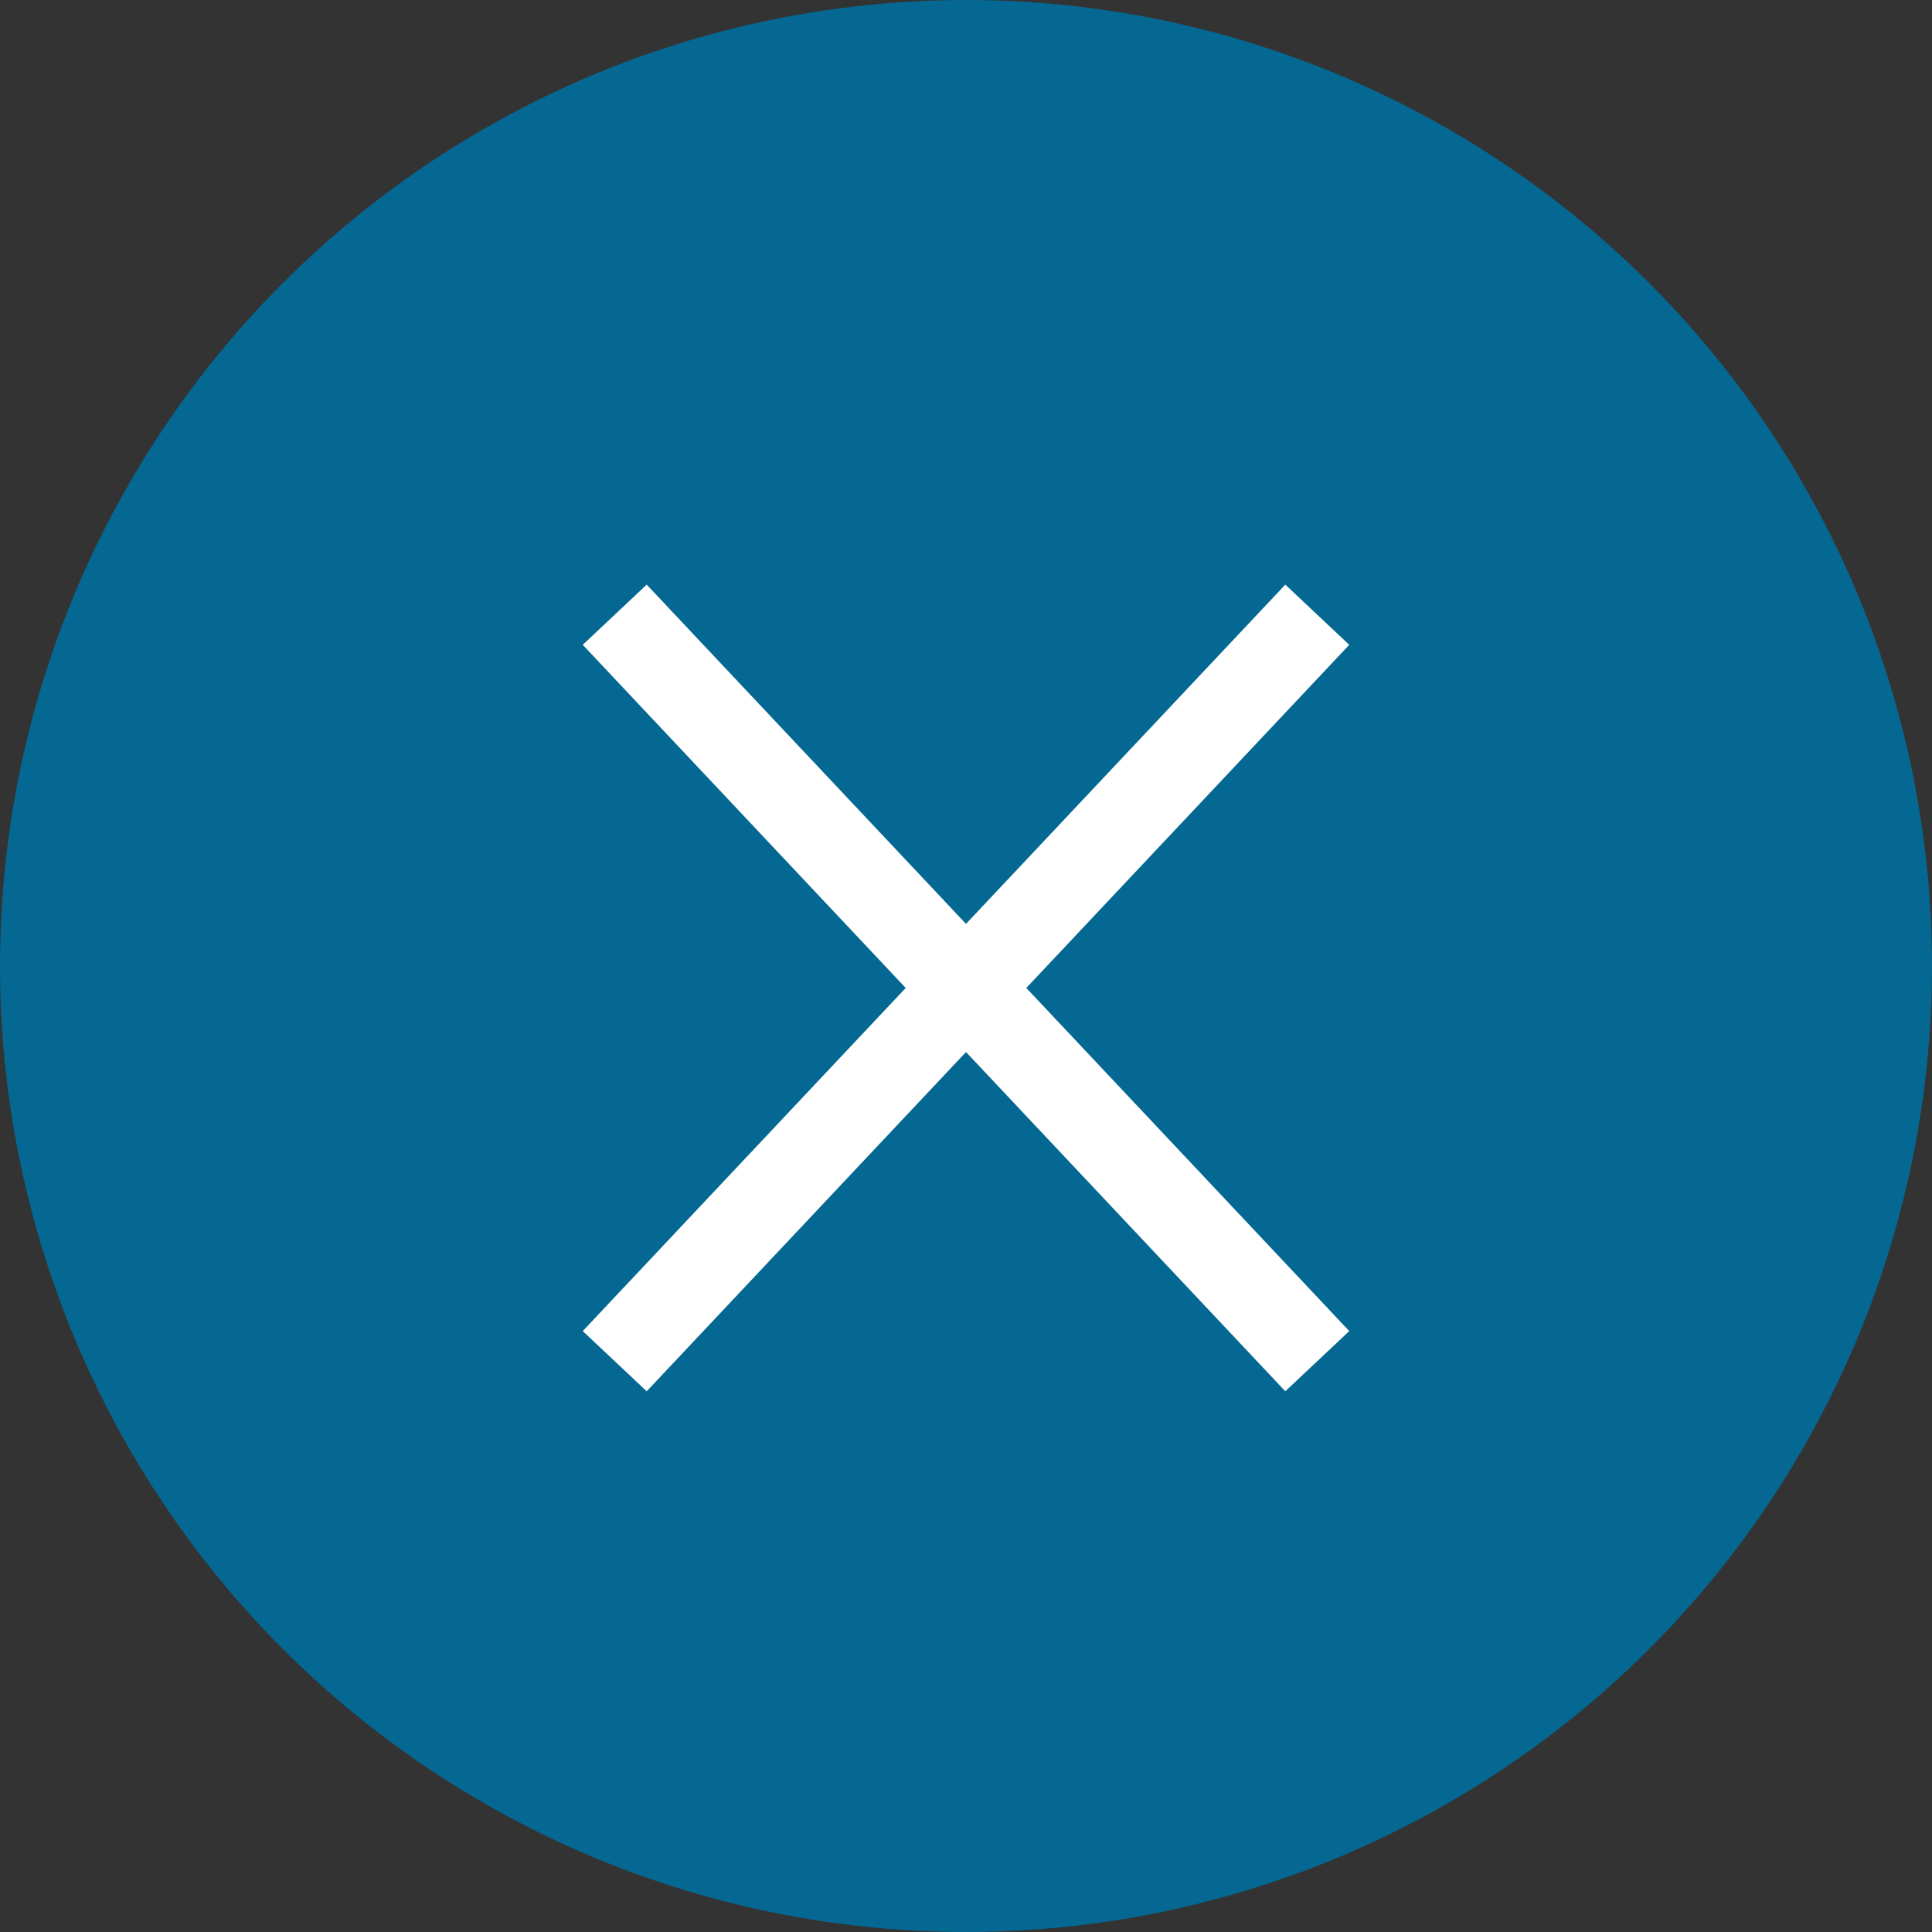
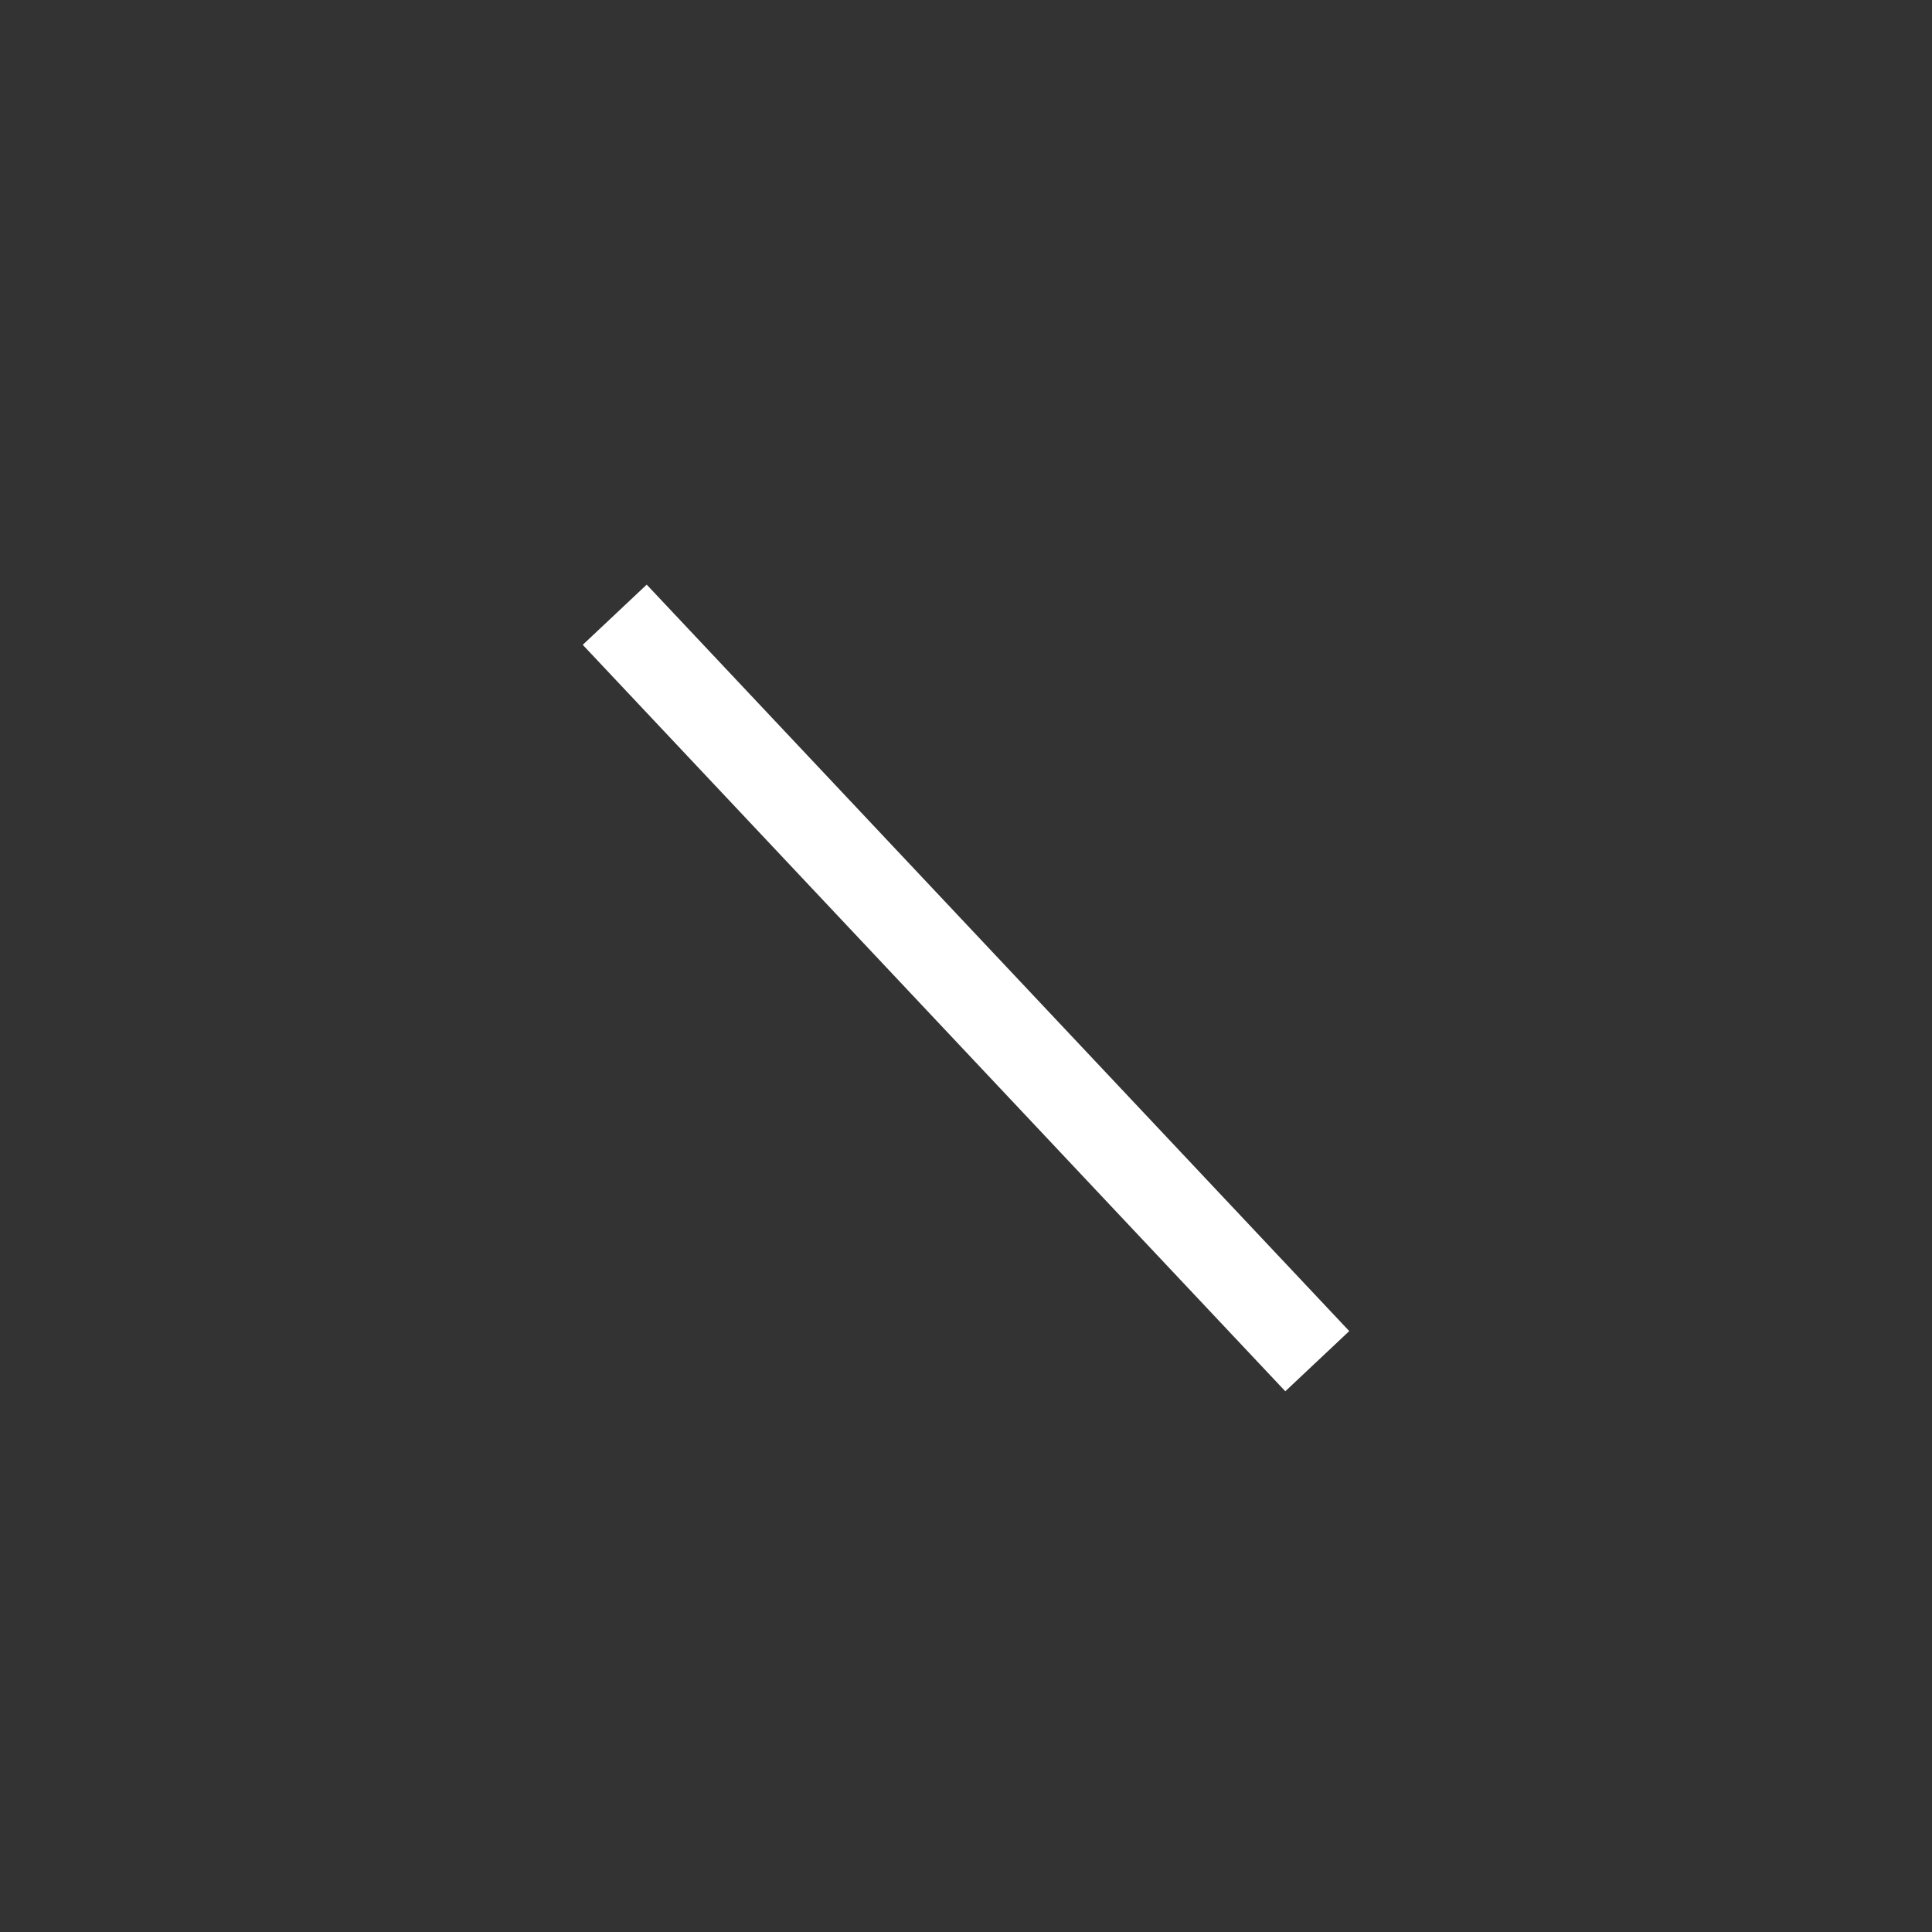
<svg xmlns="http://www.w3.org/2000/svg" width="44px" height="44px" viewBox="0 0 44 44" version="1.1">
  <rect x="0" y="0" width="44" height="44" fill="#333333" stroke="none" />
  <title>icon\close </title>
  <desc>Created with Sketch.</desc>
  <defs />
  <g id="UI" stroke="none" stroke-width="1" fill="none" fill-rule="evenodd">
    <g id="B.3.1--Sostieni-la-campagna-|-Crowdfunding-|-Processo-pagamento---bonifico" transform="translate(-1271, -168)">
      <g id="top" transform="translate(0, 149)">
        <g id="icon\close-" transform="translate(1271, 19)">
-           <circle id="Oval" fill="#046892" cx="22" cy="22" r="22" />
          <g id="ui-24px-outline-1_simple-remove" transform="translate(14, 14)" stroke-width="2" stroke="#FFFFFF">
            <g id="Group">
-               <path d="M16,0 L0,17" id="Shape" />
              <path d="M16,17 L0,0" id="Shape" />
            </g>
          </g>
        </g>
      </g>
    </g>
  </g>
</svg>